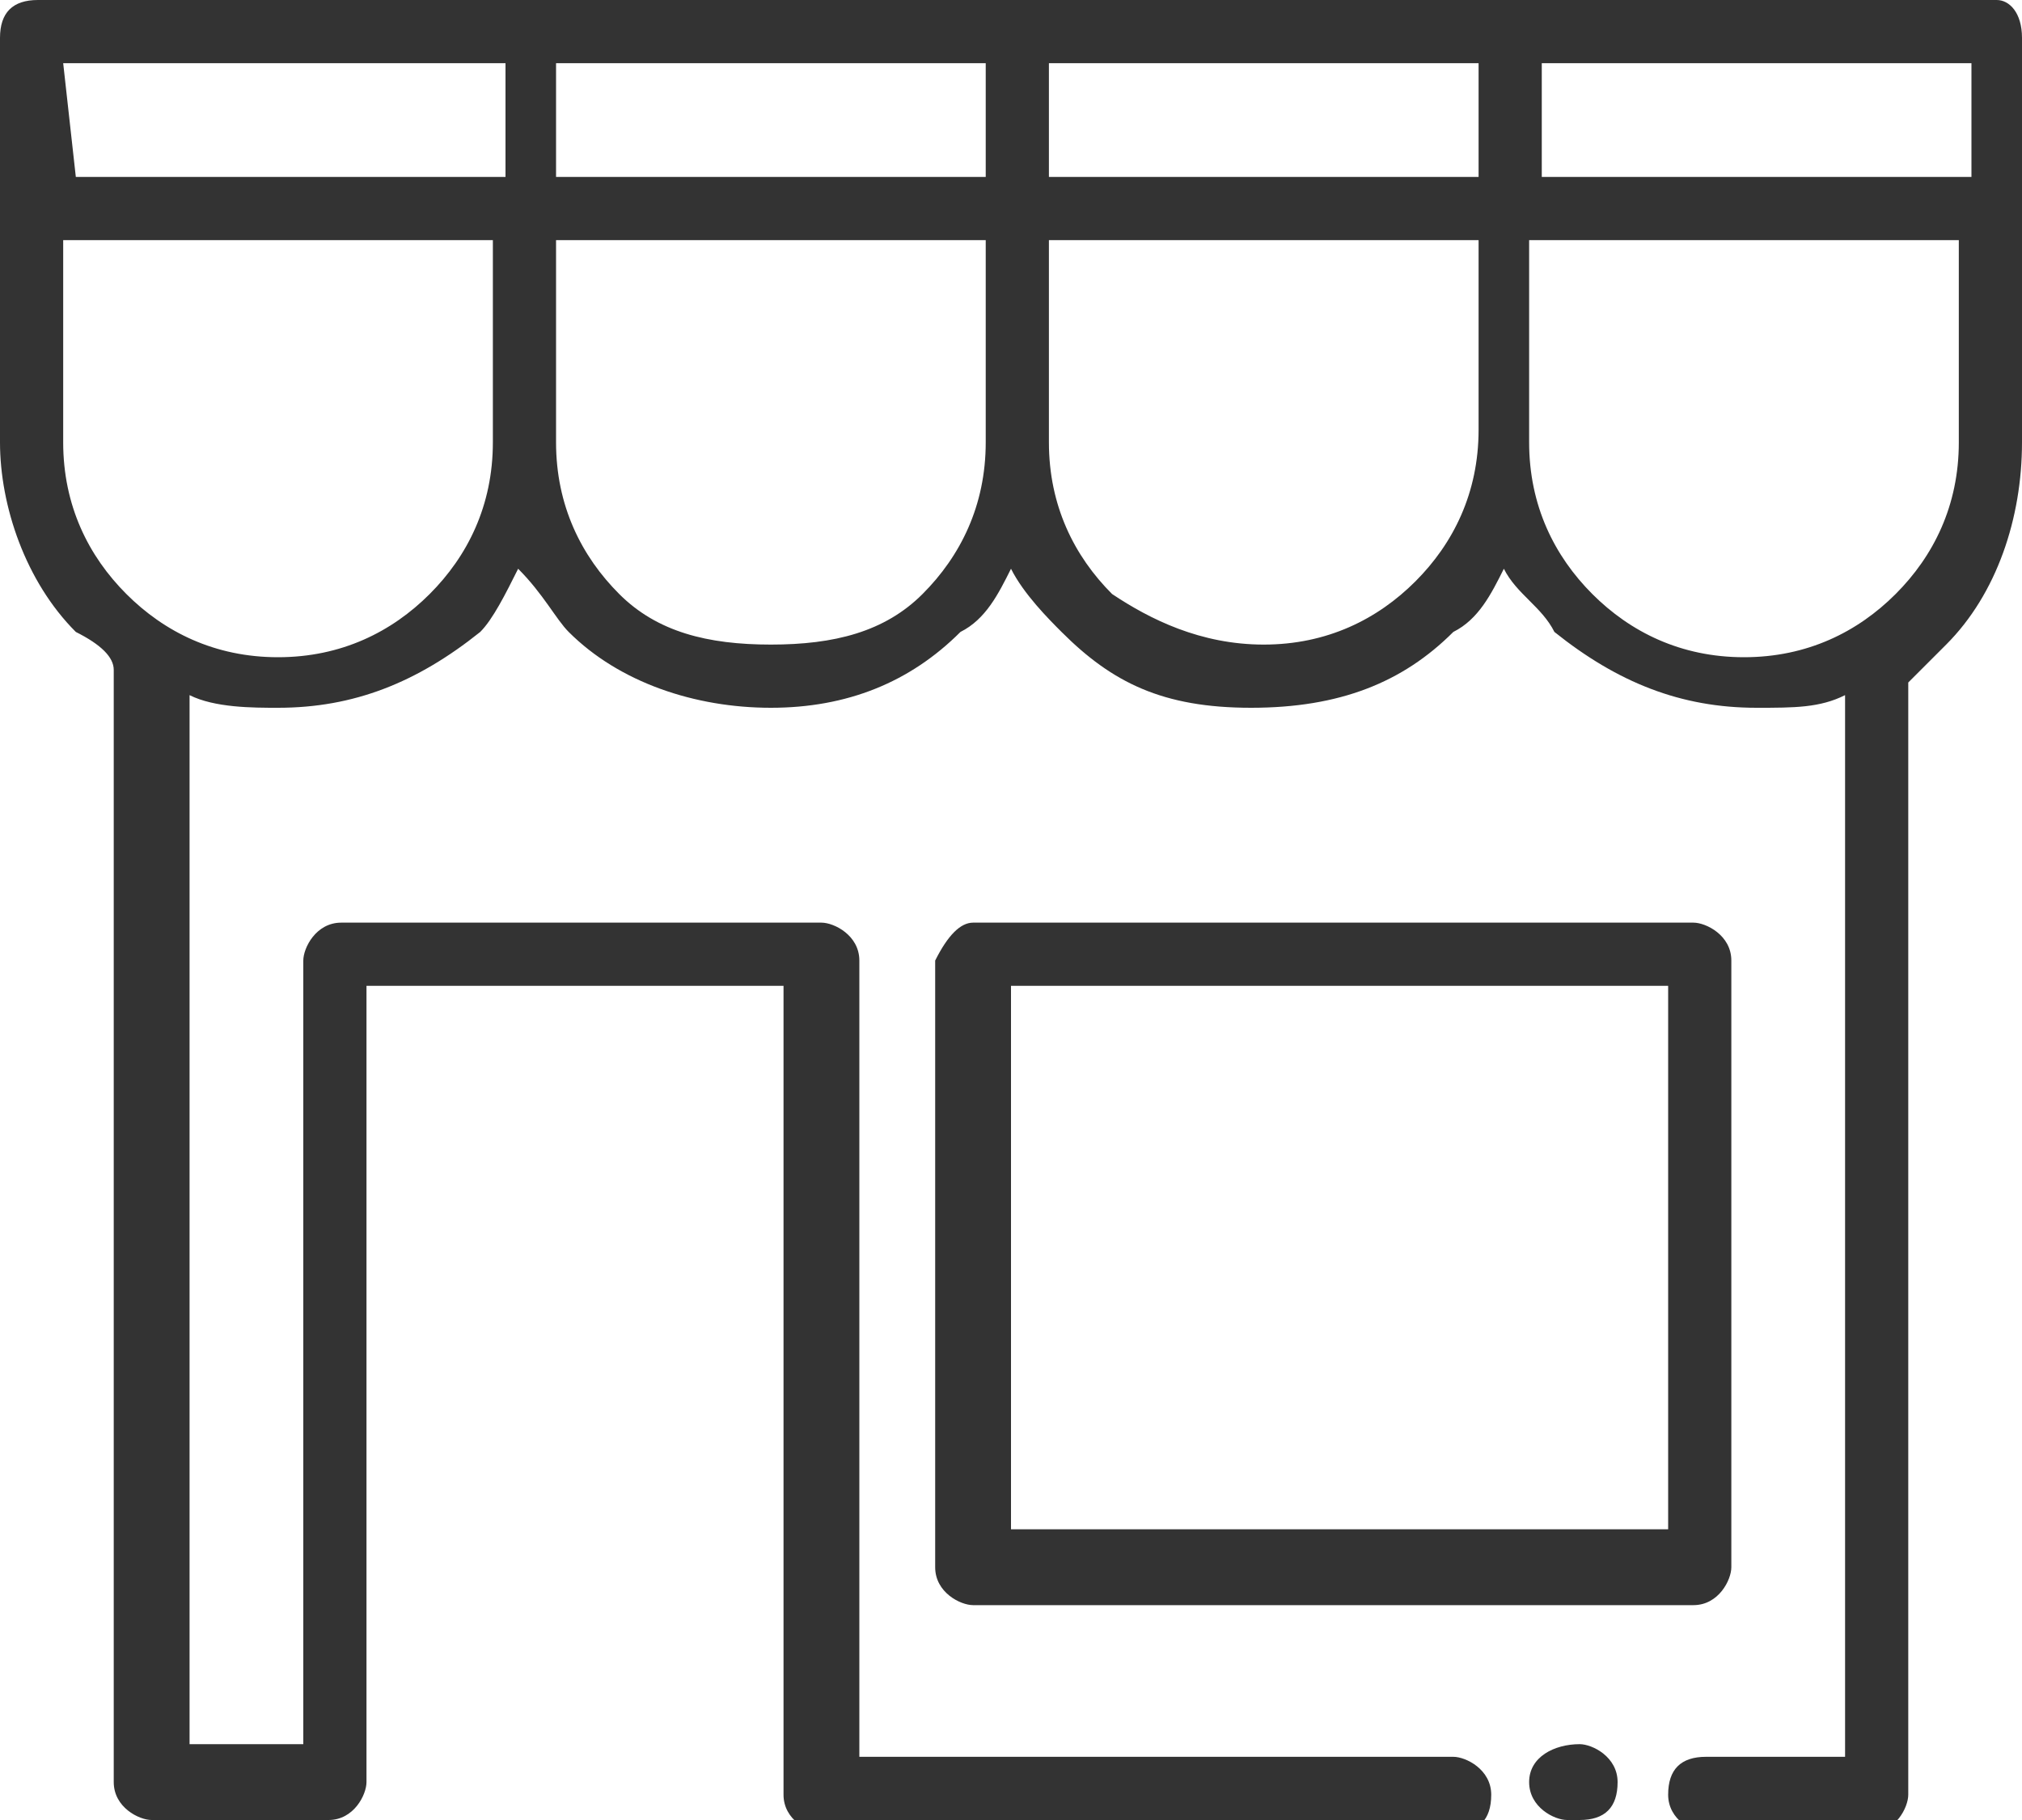
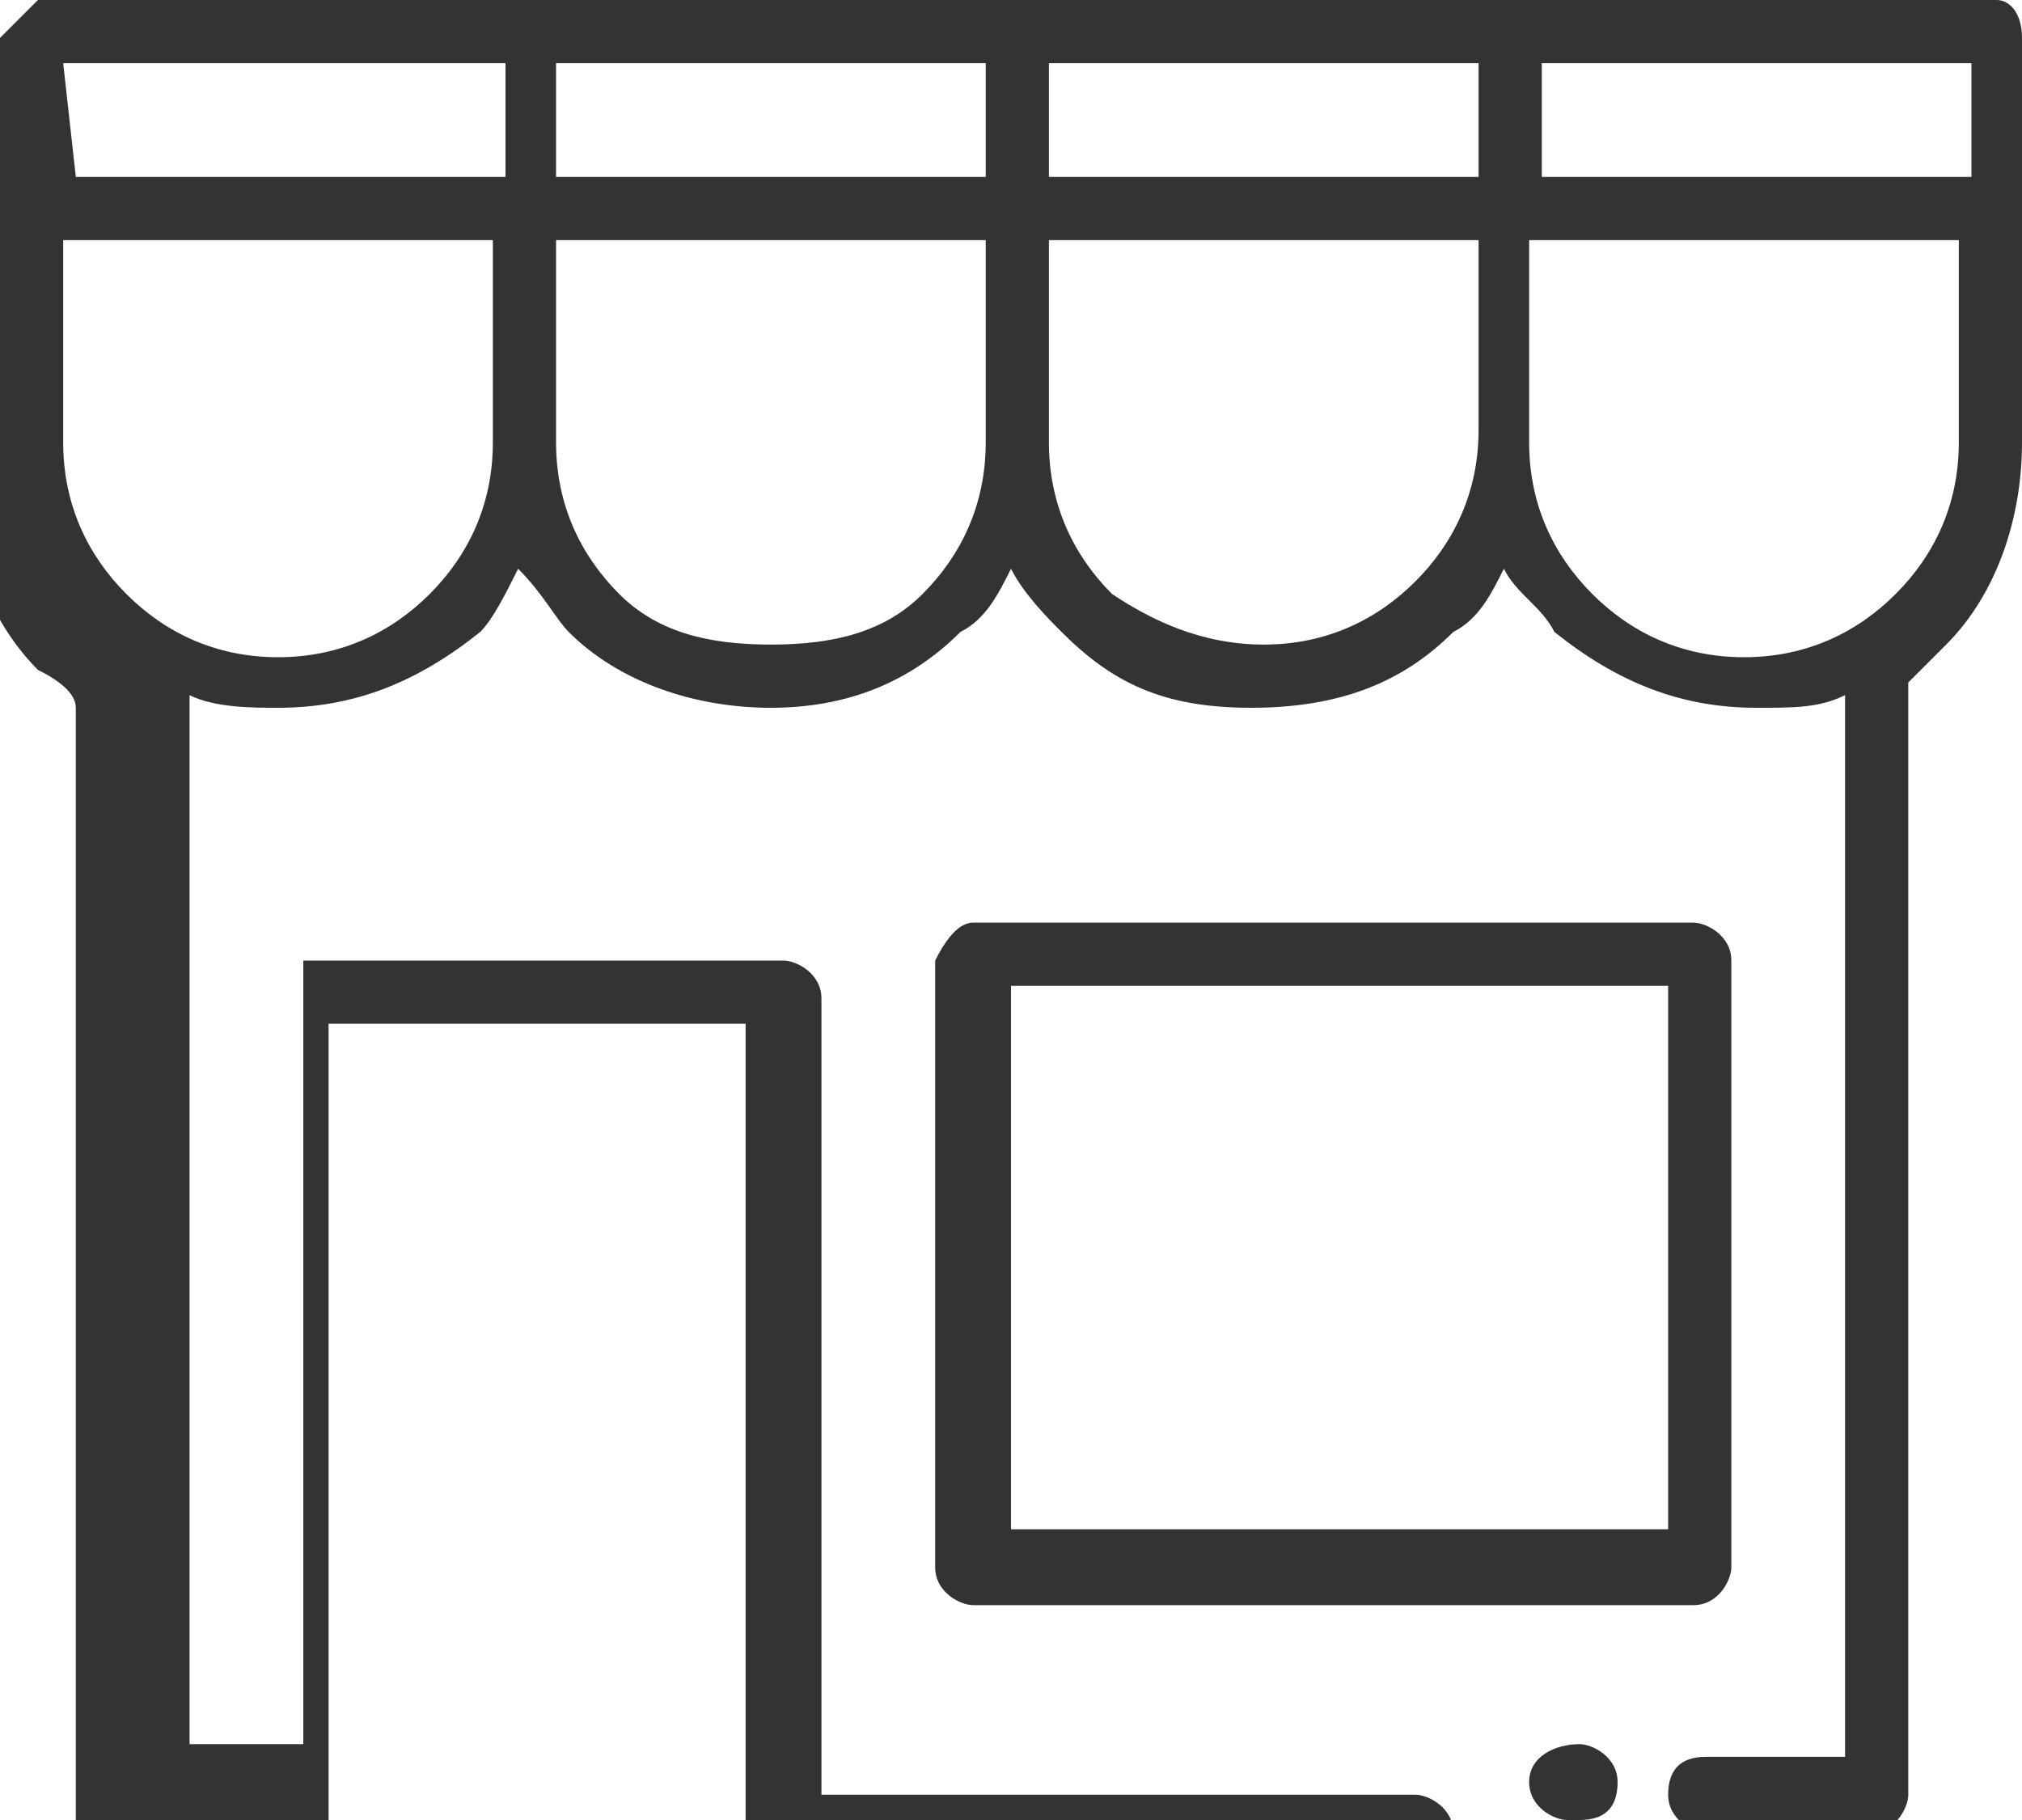
<svg xmlns="http://www.w3.org/2000/svg" enable-background="new 0 0 16 14.4" viewBox="0 0 16 14.4">
-   <path d="m.3 0h15.5c.1 0 .2.1.2.3v3.2c0 .6-.2 1.2-.6 1.6-.1.1-.2.2-.3.3v8.8c0 .1-.1.3-.3.3h-1.3c-.1 0-.3-.1-.3-.3s.1-.3.3-.3h1.1v-8.4c-.2.1-.4.1-.7.1-.6 0-1.1-.2-1.6-.6-.1-.2-.3-.3-.4-.5-.1.2-.2.4-.4.5-.4.4-.9.6-1.6.6s-1.1-.2-1.5-.6c-.1-.1-.3-.3-.4-.5-.1.2-.2.4-.4.5-.4.4-.9.6-1.5.6s-1.2-.2-1.6-.6c-.1-.1-.2-.3-.4-.5-.1.2-.2.4-.3.5-.5.4-1 .6-1.6.6-.2 0-.5 0-.7-.1v8.3h.9v-6.2c0-.1.1-.3.3-.3h3.8c.1 0 .3.1.3.3v6.3h4.7c.1 0 .3.1.3.3s-.1.3-.3.3h-5c-.1 0-.3-.1-.3-.3v-6.4h-3.3v6.3c0 .1-.1.3-.3.3h-1.4c-.1 0-.3-.1-.3-.3v-8.8c0-.1-.1-.2-.3-.3-.4-.4-.6-1-.6-1.5v-3.2c0-.2.1-.3.3-.3zm.3 1.4h3.4v-.9h-3.5zm3.8 0h3.4v-.9h-3.4zm3.9 0h3.4v-.9h-3.4zm3.9 0h3.4v-.9h-3.4zm3.3.5h-3.4v1.6c0 .5.2.9.5 1.2s.7.5 1.2.5.9-.2 1.2-.5.5-.7.5-1.2zm-3.8 0h-3.4v1.6c0 .5.2.9.5 1.2.3.2.7.4 1.2.4s.9-.2 1.2-.5.5-.7.5-1.2zm-3.9 0h-3.4v1.6c0 .5.2.9.5 1.2s.7.4 1.2.4.9-.1 1.2-.4.5-.7.5-1.2zm-3.9 0h-3.4v1.6c0 .5.2.9.5 1.2s.7.5 1.2.5.9-.2 1.2-.5.5-.7.5-1.2zm8.6 11.9c.1 0 .3.1.3.3s-.1.3-.3.3h-.1c-.1 0-.3-.1-.3-.3s.2-.3.4-.3zm-4.8-6.5h5.7c.1 0 .3.1.3.3v4.8c0 .1-.1.3-.3.3h-5.7c-.1 0-.3-.1-.3-.3v-4.8c.1-.2.2-.3.3-.3zm5.5.5h-5.2v4.3h5.2z" fill="#333" />
+   <path d="m.3 0h15.5c.1 0 .2.1.2.3v3.2c0 .6-.2 1.2-.6 1.6-.1.1-.2.2-.3.3v8.8c0 .1-.1.3-.3.3h-1.3c-.1 0-.3-.1-.3-.3s.1-.3.3-.3h1.1v-8.4c-.2.1-.4.1-.7.1-.6 0-1.1-.2-1.6-.6-.1-.2-.3-.3-.4-.5-.1.2-.2.4-.4.5-.4.4-.9.6-1.6.6s-1.1-.2-1.5-.6c-.1-.1-.3-.3-.4-.5-.1.2-.2.4-.4.5-.4.4-.9.6-1.5.6s-1.2-.2-1.6-.6c-.1-.1-.2-.3-.4-.5-.1.2-.2.4-.3.5-.5.4-1 .6-1.6.6-.2 0-.5 0-.7-.1v8.3h.9v-6.2h3.8c.1 0 .3.1.3.3v6.3h4.7c.1 0 .3.1.3.3s-.1.3-.3.3h-5c-.1 0-.3-.1-.3-.3v-6.4h-3.3v6.3c0 .1-.1.3-.3.3h-1.4c-.1 0-.3-.1-.3-.3v-8.8c0-.1-.1-.2-.3-.3-.4-.4-.6-1-.6-1.5v-3.2c0-.2.1-.3.3-.3zm.3 1.4h3.4v-.9h-3.5zm3.8 0h3.4v-.9h-3.4zm3.9 0h3.4v-.9h-3.4zm3.9 0h3.4v-.9h-3.4zm3.3.5h-3.4v1.6c0 .5.2.9.5 1.2s.7.5 1.2.5.9-.2 1.2-.5.5-.7.5-1.2zm-3.8 0h-3.4v1.6c0 .5.2.9.5 1.2.3.2.7.4 1.2.4s.9-.2 1.2-.5.5-.7.5-1.2zm-3.9 0h-3.4v1.6c0 .5.2.9.5 1.2s.7.4 1.2.4.9-.1 1.2-.4.5-.7.5-1.2zm-3.9 0h-3.4v1.6c0 .5.2.9.5 1.2s.7.5 1.2.5.9-.2 1.2-.5.5-.7.5-1.2zm8.6 11.9c.1 0 .3.1.3.3s-.1.3-.3.3h-.1c-.1 0-.3-.1-.3-.3s.2-.3.4-.3zm-4.8-6.5h5.7c.1 0 .3.1.3.3v4.8c0 .1-.1.3-.3.3h-5.7c-.1 0-.3-.1-.3-.3v-4.8c.1-.2.2-.3.3-.3zm5.5.5h-5.2v4.3h5.2z" fill="#333" />
</svg>